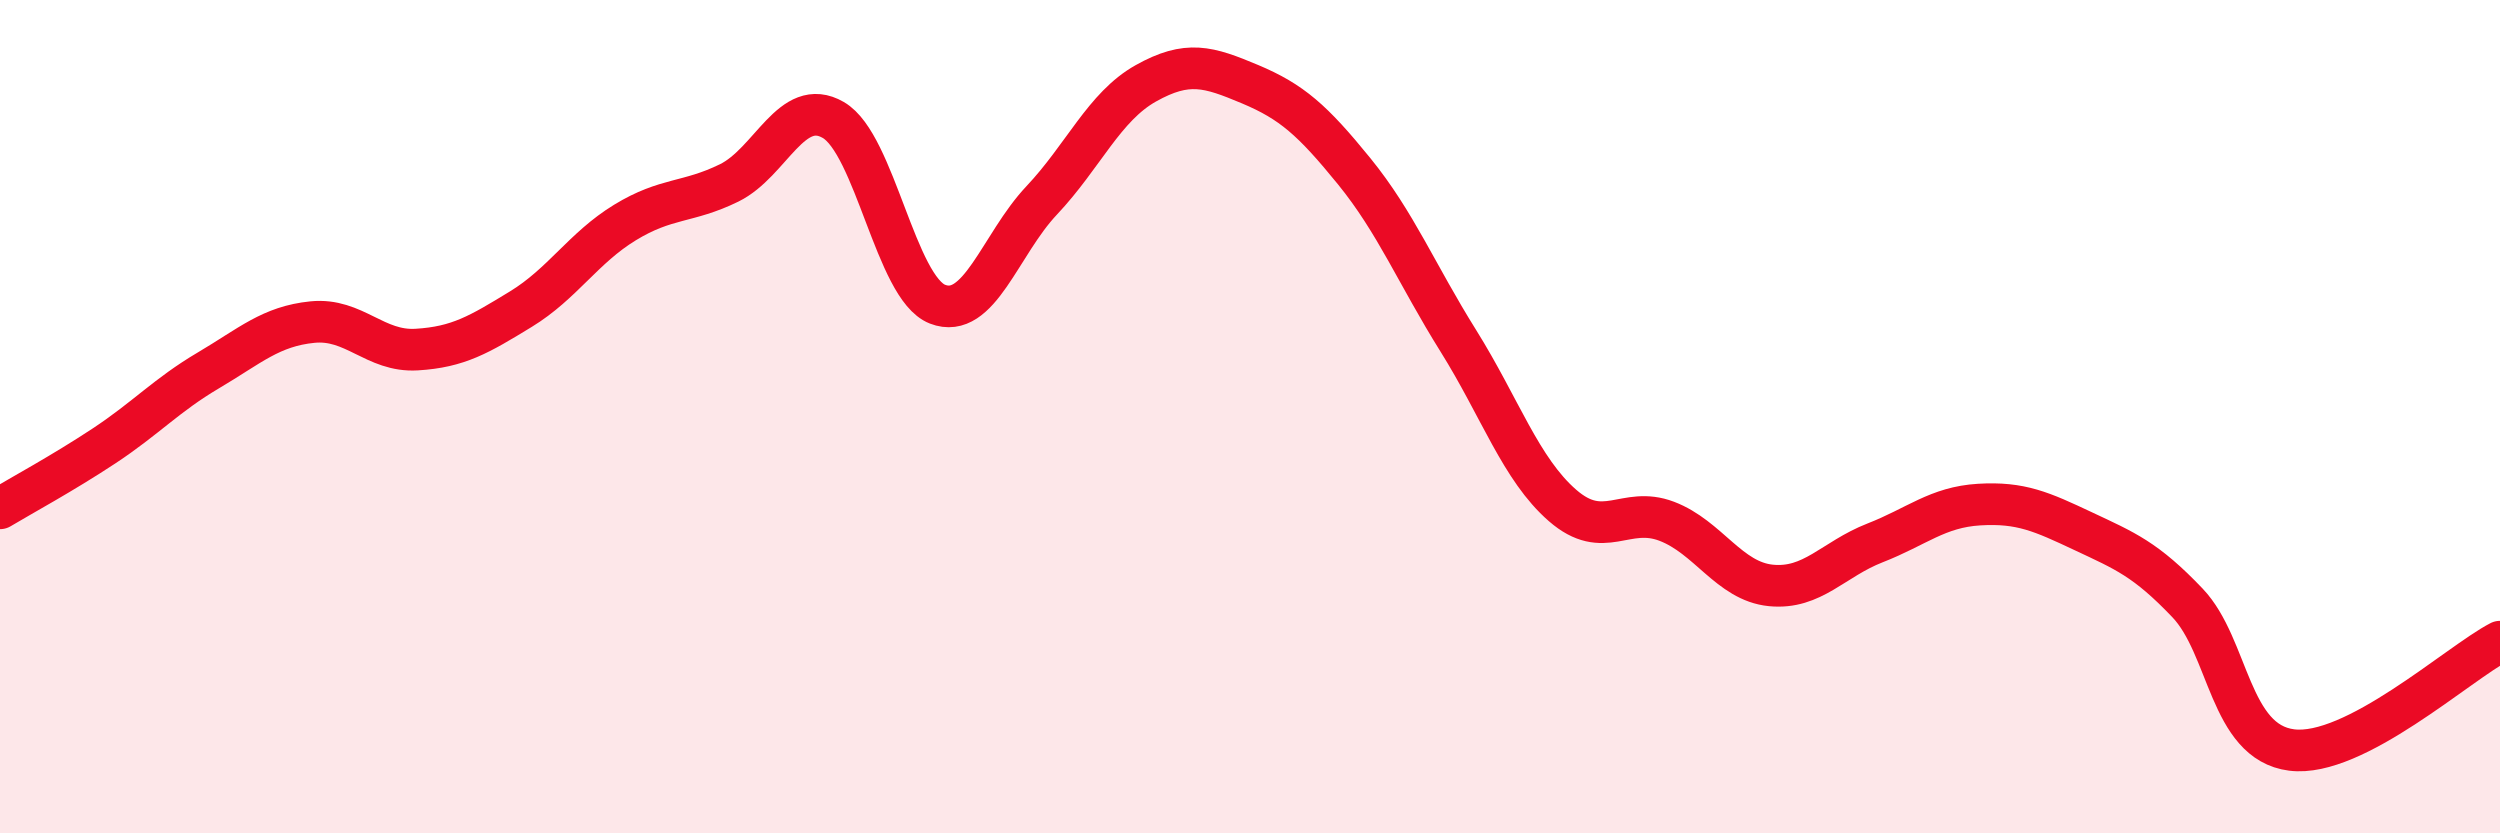
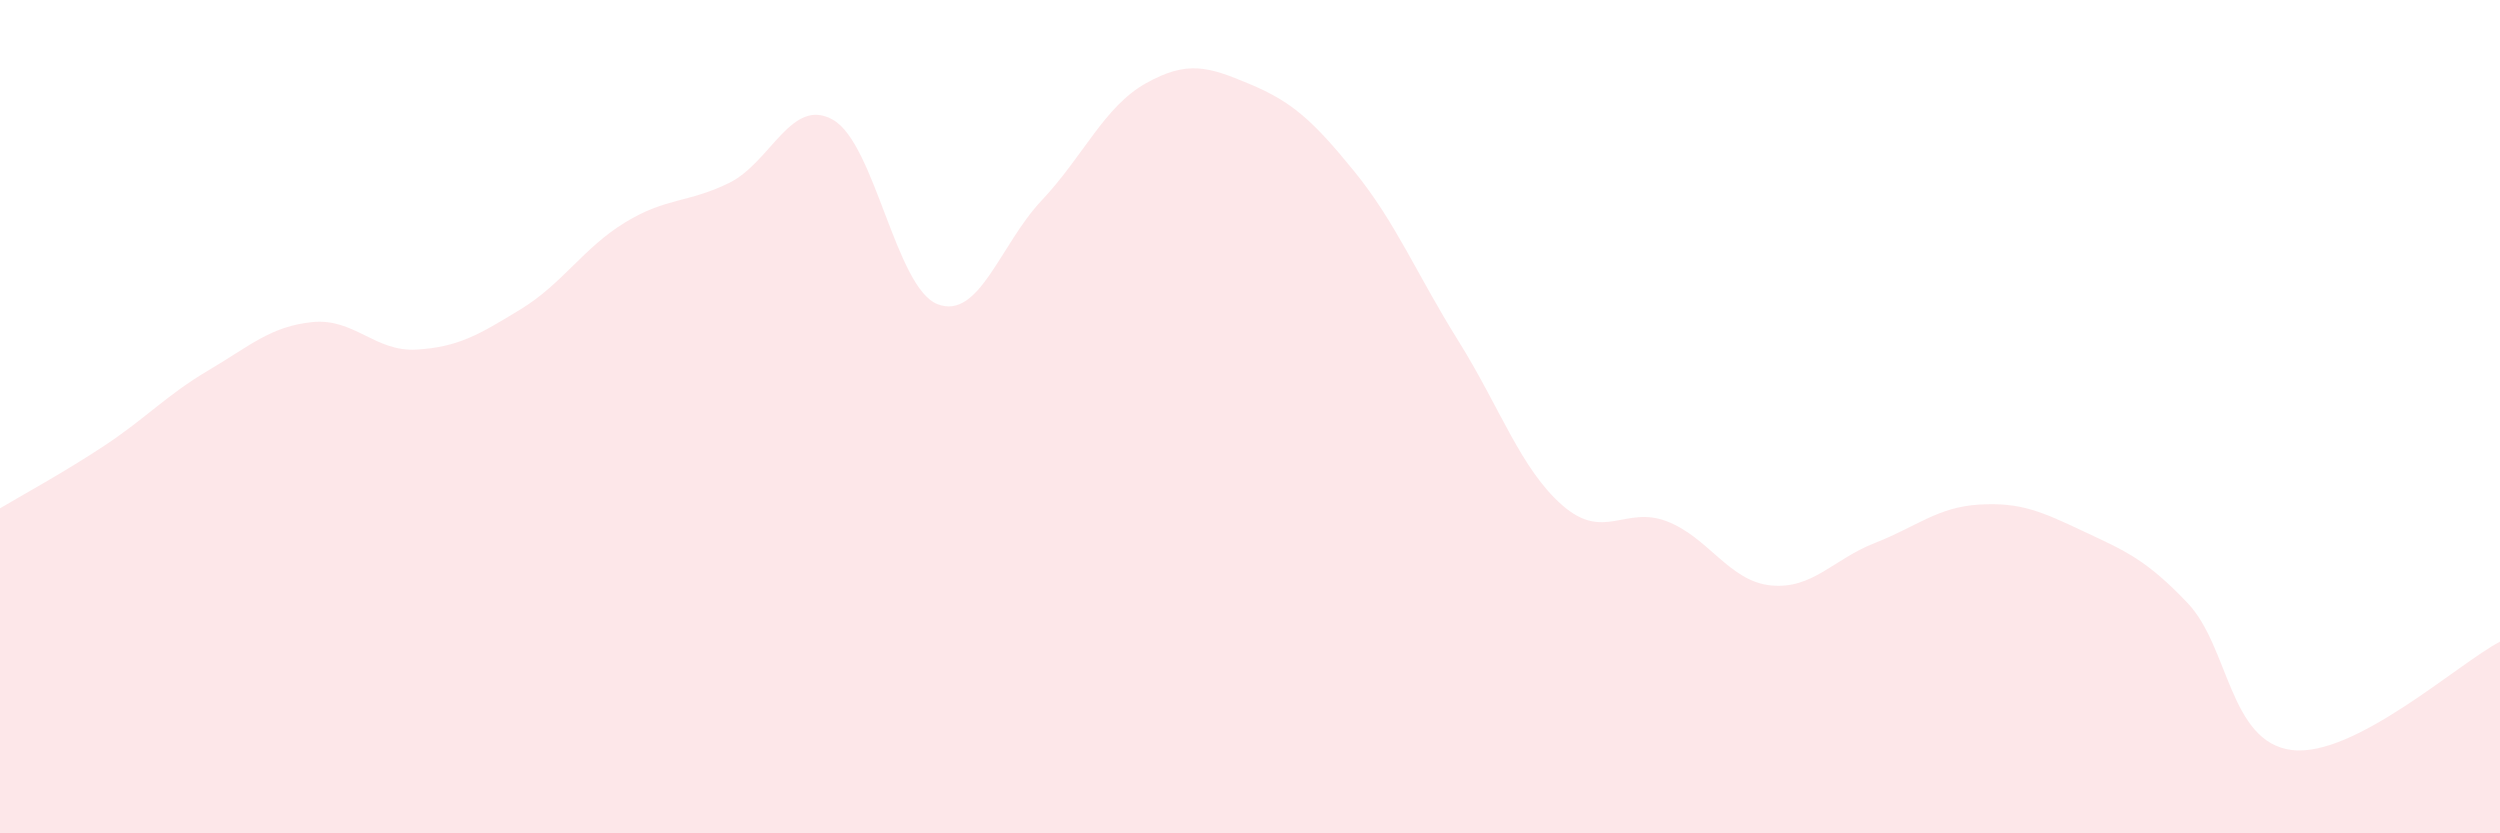
<svg xmlns="http://www.w3.org/2000/svg" width="60" height="20" viewBox="0 0 60 20">
  <path d="M 0,12.2 C 0.5,11.9 1.5,11.36 2.5,10.7 C 3.5,10.04 4,9.48 5,8.89 C 6,8.3 6.5,7.83 7.5,7.73 C 8.5,7.63 9,8.45 10,8.39 C 11,8.33 11.5,8.03 12.5,7.42 C 13.5,6.81 14,5.95 15,5.34 C 16,4.73 16.5,4.88 17.5,4.39 C 18.5,3.9 19,2.3 20,2.88 C 21,3.46 21.5,6.91 22.5,7.3 C 23.5,7.69 24,5.87 25,4.81 C 26,3.75 26.5,2.56 27.5,2 C 28.5,1.44 29,1.6 30,2.02 C 31,2.44 31.5,2.88 32.5,4.11 C 33.5,5.34 34,6.58 35,8.18 C 36,9.78 36.5,11.26 37.5,12.13 C 38.5,13 39,12.13 40,12.51 C 41,12.89 41.5,13.95 42.5,14.05 C 43.5,14.15 44,13.42 45,13.03 C 46,12.64 46.5,12.17 47.5,12.11 C 48.5,12.05 49,12.28 50,12.75 C 51,13.22 51.5,13.42 52.5,14.47 C 53.5,15.52 53.5,17.81 55,18 C 56.5,18.19 59,15.92 60,15.4L60 20L0 20Z" fill="#EB0A25" opacity="0.1" stroke-linecap="round" stroke-linejoin="round" />
-   <path d="M 0,12.2 C 0.5,11.9 1.5,11.36 2.5,10.7 C 3.5,10.04 4,9.48 5,8.89 C 6,8.3 6.5,7.83 7.5,7.73 C 8.5,7.63 9,8.45 10,8.39 C 11,8.33 11.5,8.03 12.5,7.42 C 13.5,6.81 14,5.95 15,5.34 C 16,4.73 16.5,4.88 17.5,4.39 C 18.5,3.9 19,2.3 20,2.88 C 21,3.46 21.5,6.91 22.5,7.3 C 23.5,7.69 24,5.87 25,4.81 C 26,3.75 26.5,2.56 27.5,2 C 28.5,1.44 29,1.6 30,2.02 C 31,2.44 31.5,2.88 32.5,4.11 C 33.5,5.34 34,6.58 35,8.18 C 36,9.78 36.5,11.26 37.5,12.13 C 38.5,13 39,12.13 40,12.51 C 41,12.89 41.5,13.95 42.5,14.05 C 43.5,14.15 44,13.42 45,13.03 C 46,12.64 46.5,12.17 47.5,12.11 C 48.5,12.05 49,12.28 50,12.75 C 51,13.22 51.5,13.42 52.5,14.47 C 53.5,15.52 53.5,17.81 55,18 C 56.5,18.19 59,15.92 60,15.4" stroke="#EB0A25" stroke-width="1" fill="none" stroke-linecap="round" stroke-linejoin="round" />
</svg>